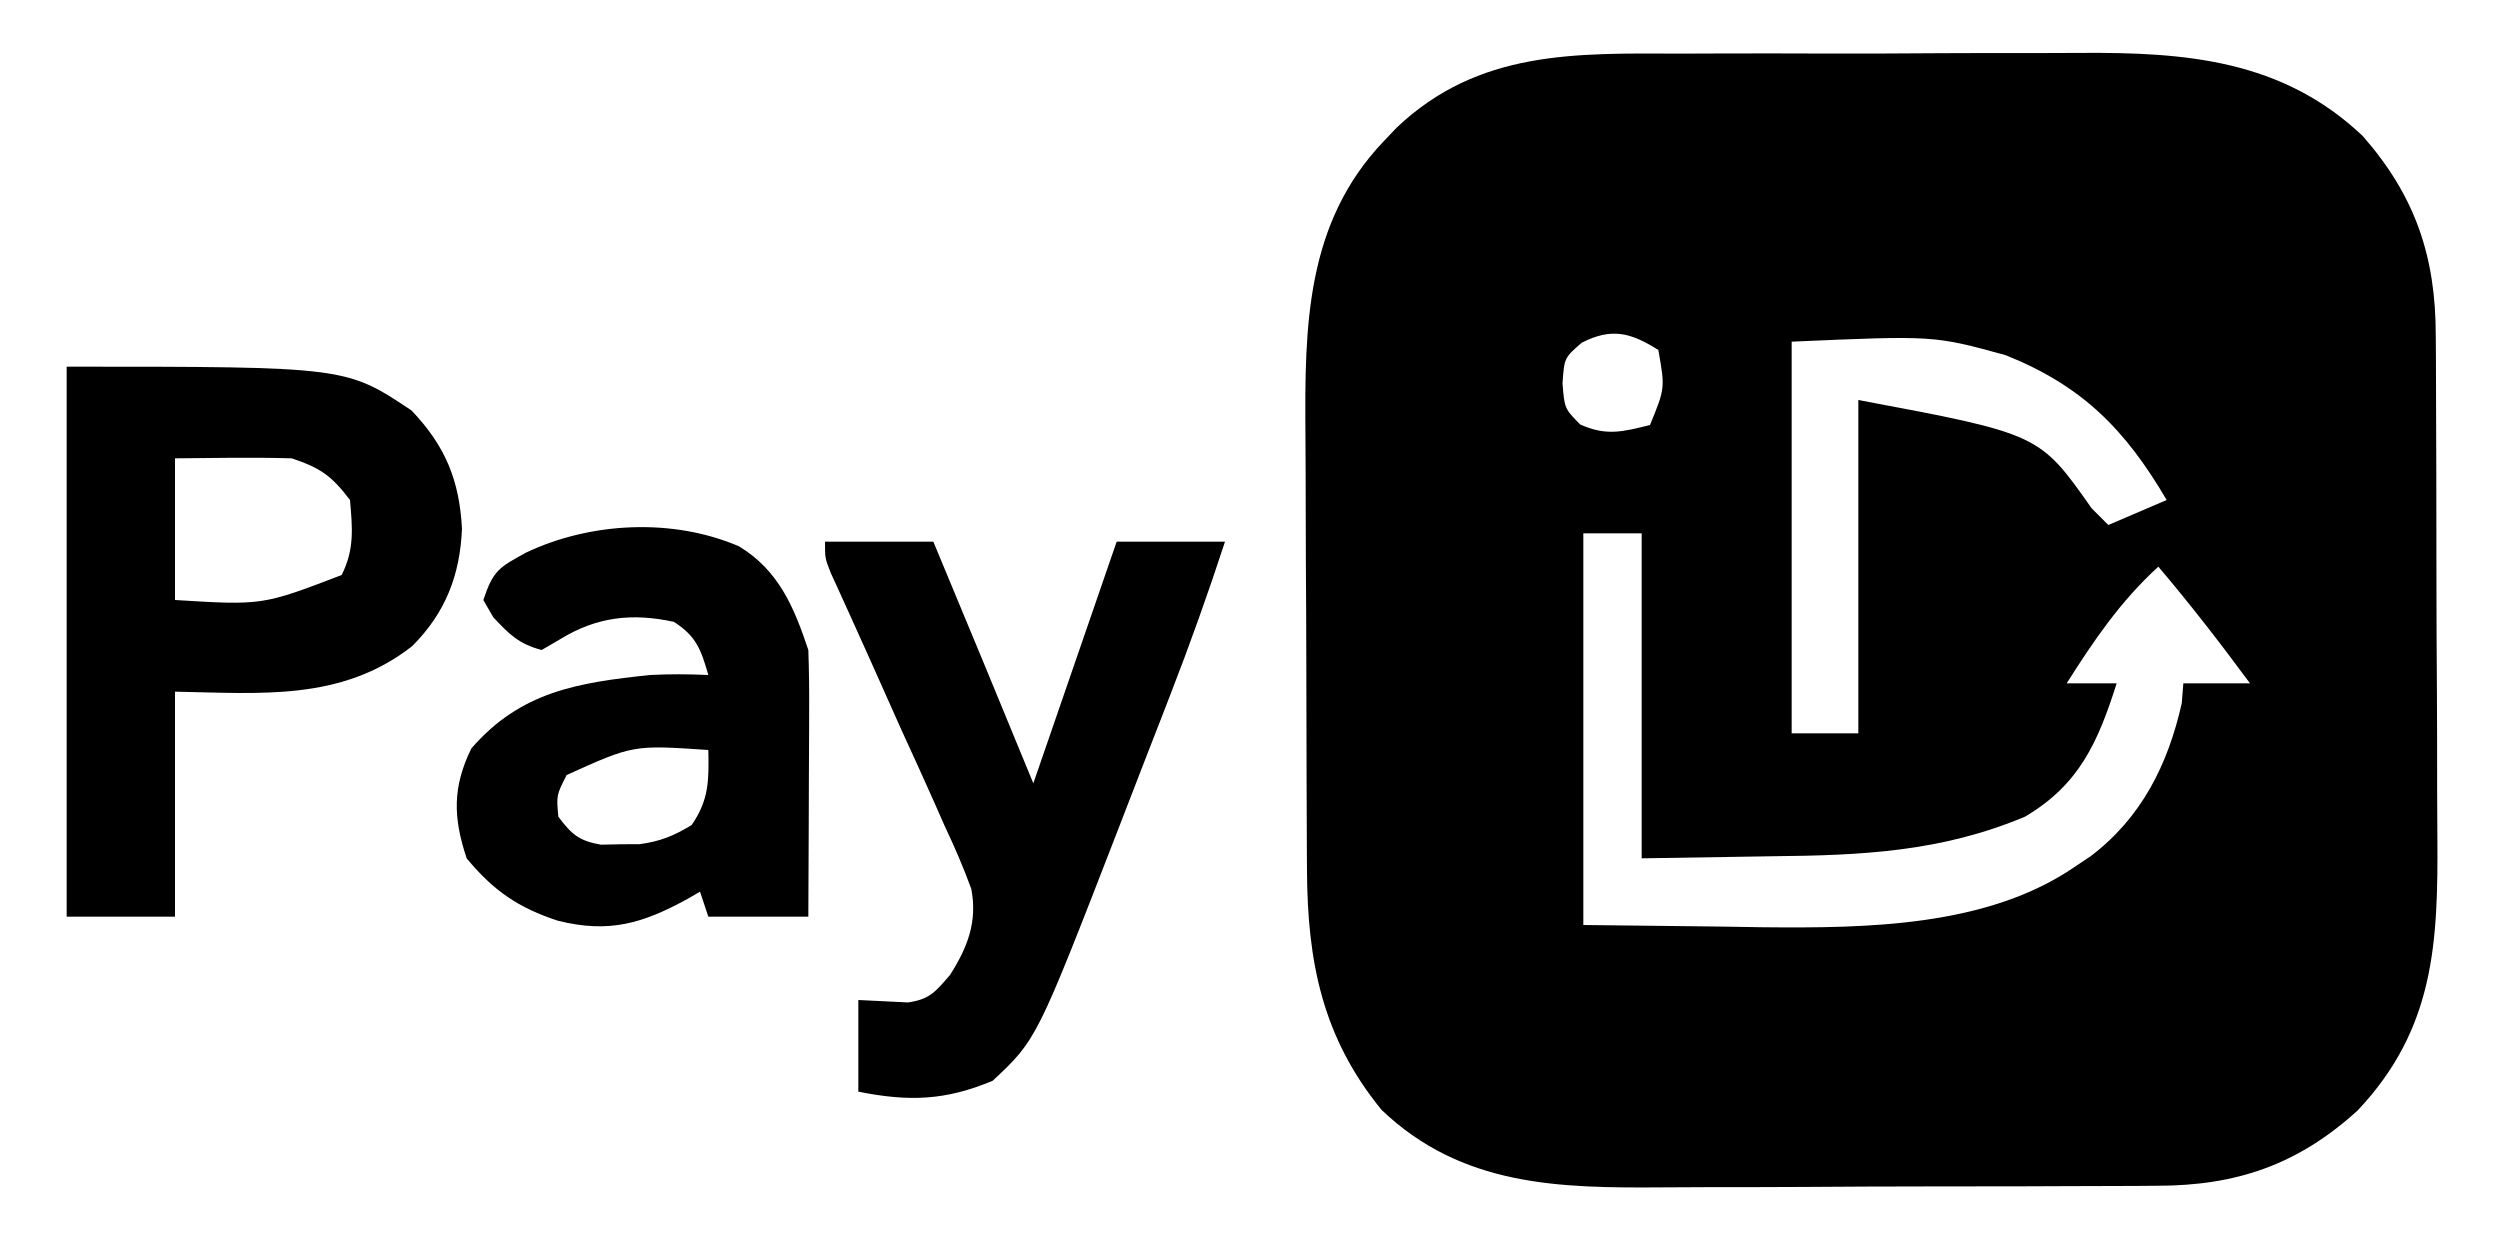
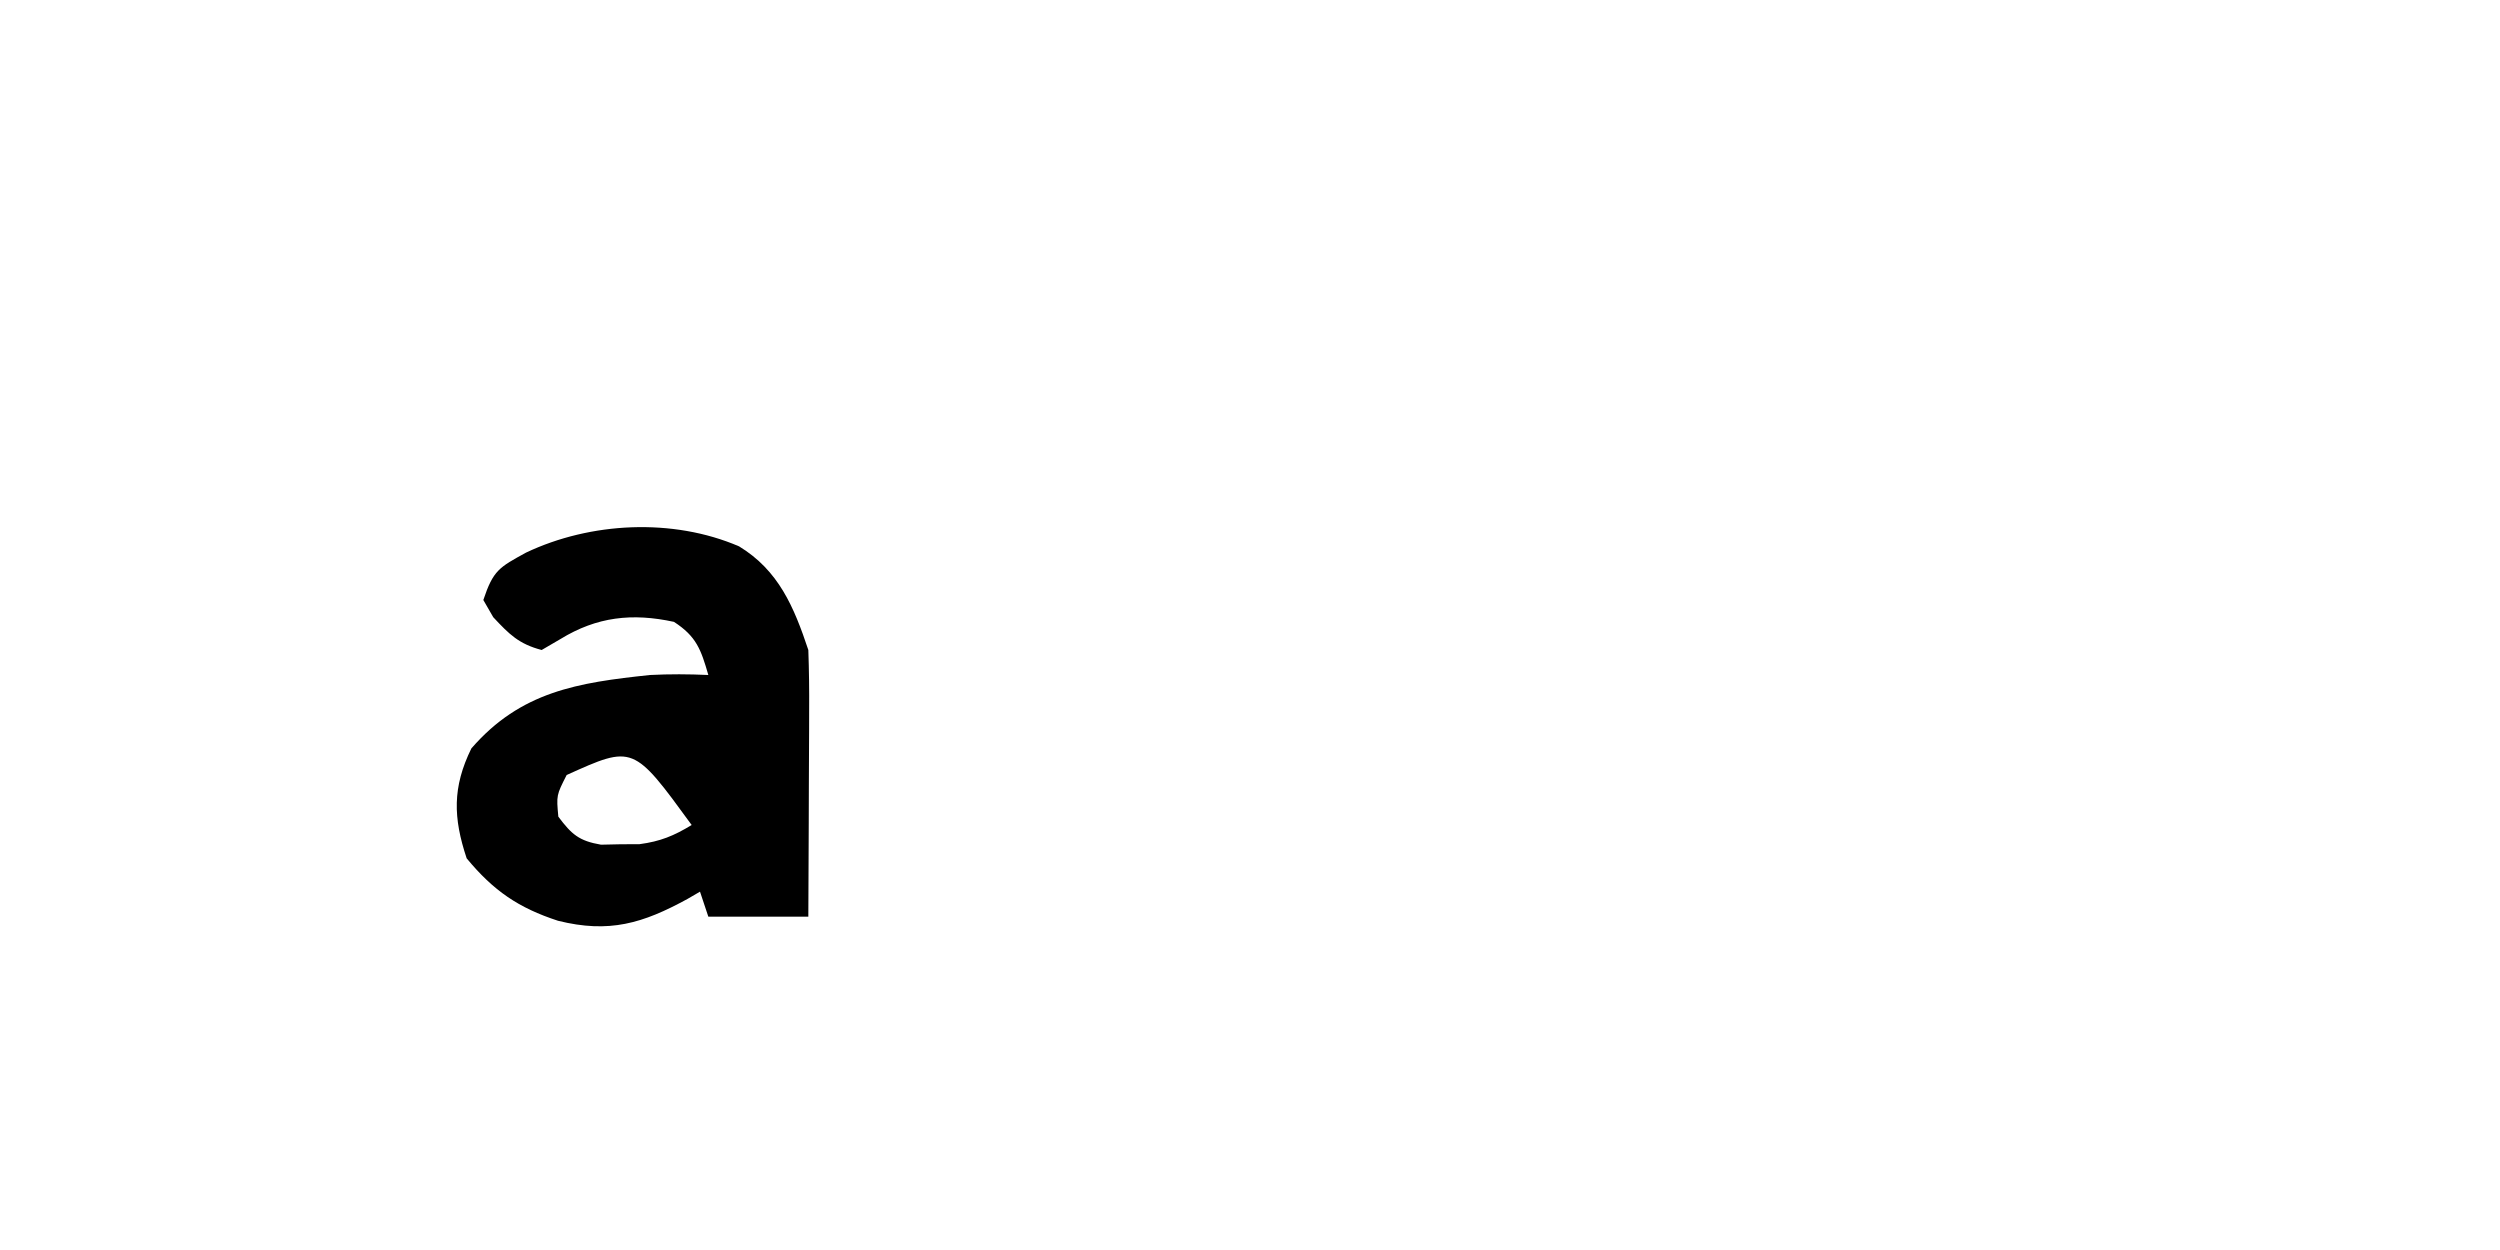
<svg xmlns="http://www.w3.org/2000/svg" version="1.1" width="300" height="150">
-   <path d="M0 0 C1.818 -0.005 3.636 -0.012 5.454 -0.019 C9.251 -0.029 13.048 -0.025 16.846 -0.01 C21.683 0.007 26.519 -0.016 31.356 -0.051 C35.107 -0.074 38.858 -0.072 42.609 -0.064 C44.391 -0.063 46.173 -0.07 47.955 -0.085 C60.557 -0.173 72.164 0.729 81.828 9.898 C88.12 17.082 90.591 24.361 90.58 33.892 C90.586 34.705 90.593 35.519 90.6 36.358 C90.619 39.037 90.623 41.716 90.625 44.395 C90.631 46.268 90.638 48.141 90.645 50.014 C90.657 53.938 90.661 57.862 90.66 61.786 C90.659 66.793 90.687 71.801 90.721 76.808 C90.744 80.677 90.748 84.546 90.746 88.416 C90.749 90.261 90.758 92.106 90.773 93.951 C90.871 106.734 90.427 117.048 81.215 126.812 C74.082 133.308 66.694 135.869 57.072 135.857 C56.269 135.864 55.467 135.87 54.64 135.877 C51.998 135.896 49.357 135.9 46.715 135.902 C44.866 135.909 43.018 135.916 41.17 135.923 C37.297 135.934 33.425 135.938 29.552 135.937 C24.614 135.937 19.676 135.964 14.738 135.999 C10.92 136.021 7.101 136.025 3.282 136.024 C1.463 136.026 -0.356 136.035 -2.175 136.05 C-14.683 136.147 -26.312 135.928 -35.922 126.754 C-43.009 118.088 -44.814 109.017 -44.872 98.077 C-44.877 97.364 -44.882 96.651 -44.887 95.916 C-44.902 93.577 -44.909 91.238 -44.914 88.898 C-44.917 88.092 -44.92 87.286 -44.923 86.456 C-44.938 82.189 -44.947 77.921 -44.951 73.654 C-44.957 69.278 -44.981 64.902 -45.009 60.526 C-45.028 57.132 -45.033 53.739 -45.035 50.346 C-45.038 48.734 -45.045 47.123 -45.059 45.511 C-45.156 32.703 -45.004 20.342 -35.711 10.566 C-35.185 10.012 -34.659 9.458 -34.117 8.887 C-24.29 -0.431 -12.701 -0.045 0 0 Z M-11.898 34.691 C-13.992 36.502 -13.992 36.502 -14.211 39.566 C-13.967 42.594 -13.967 42.594 -12.086 44.504 C-8.95 45.907 -6.986 45.385 -3.711 44.566 C-1.898 40.135 -1.898 40.135 -2.711 35.566 C-5.983 33.494 -8.313 32.848 -11.898 34.691 Z M13.289 34.566 C13.289 50.076 13.289 65.586 13.289 81.566 C15.929 81.566 18.569 81.566 21.289 81.566 C21.289 68.366 21.289 55.166 21.289 41.566 C43.017 45.64 43.017 45.64 49.289 54.566 C49.949 55.226 50.609 55.886 51.289 56.566 C53.599 55.576 55.909 54.586 58.289 53.566 C53.323 45.101 48.164 39.869 38.977 36.191 C30.359 33.819 30.359 33.819 13.289 34.566 Z M-11.711 57.566 C-11.711 73.076 -11.711 88.586 -11.711 104.566 C-6.266 104.628 -0.821 104.69 4.789 104.754 C6.471 104.781 8.152 104.809 9.885 104.837 C22.228 104.952 36.764 104.805 47.289 97.566 C47.9 97.158 48.511 96.749 49.141 96.328 C55.251 91.713 58.446 85.329 60.102 77.941 C60.163 77.158 60.225 76.374 60.289 75.566 C62.929 75.566 65.569 75.566 68.289 75.566 C64.753 70.779 61.144 66.102 57.289 61.566 C52.748 65.707 49.571 70.39 46.289 75.566 C48.269 75.566 50.249 75.566 52.289 75.566 C50.039 82.639 47.805 87.721 41.289 91.566 C31.227 95.791 21.715 96.211 10.977 96.316 C5.8 96.399 0.623 96.481 -4.711 96.566 C-4.711 83.696 -4.711 70.826 -4.711 57.566 C-7.021 57.566 -9.331 57.566 -11.711 57.566 Z " fill="#000000" transform="translate(201.711,6.434)" />
-   <path d="M0 0 C33.5 0 33.5 0 41.375 5.25 C45.433 9.501 47.127 13.612 47.438 19.438 C47.209 25.027 45.445 29.561 41.457 33.539 C32.966 40.184 23.215 39.182 13 39 C13 47.91 13 56.82 13 66 C8.71 66 4.42 66 0 66 C0 44.22 0 22.44 0 0 Z M13 11 C13 16.61 13 22.22 13 28 C23.485 28.647 23.485 28.647 33 25 C34.546 21.908 34.294 19.406 34 16 C31.781 13.093 30.481 12.16 27 11 C22.33 10.864 17.673 10.957 13 11 Z " fill="#000000" transform="translate(8,44)" />
-   <path d="M0 0 C4.29 0 8.58 0 13 0 C17.032 9.654 21.021 19.325 25 29 C28.3 19.43 31.6 9.86 35 0 C39.29 0 43.58 0 48 0 C45.972 6.215 43.785 12.333 41.418 18.426 C41.081 19.295 40.745 20.163 40.398 21.059 C39.689 22.885 38.979 24.711 38.267 26.537 C37.195 29.293 36.132 32.051 35.068 34.811 C25.395 59.761 25.395 59.761 20.125 64.688 C14.472 67.062 10.103 67.221 4 66 C4 62.37 4 58.74 4 55 C5.986 55.098 7.971 55.195 9.957 55.293 C12.612 54.912 13.254 53.995 15 52 C17.108 48.684 18.307 45.612 17.558 41.68 C16.62 39.077 15.532 36.605 14.355 34.102 C13.952 33.185 13.548 32.269 13.132 31.325 C11.842 28.413 10.516 25.519 9.188 22.625 C7.878 19.706 6.576 16.784 5.275 13.86 C4.465 12.045 3.647 10.233 2.821 8.425 C2.451 7.61 2.081 6.795 1.7 5.956 C1.371 5.238 1.042 4.52 0.704 3.781 C0 2 0 2 0 0 Z " fill="#000000" transform="translate(99,65)" />
-   <path d="M0 0 C4.75 2.891 6.592 7.276 8.312 12.438 C8.397 14.879 8.429 17.29 8.41 19.73 C8.409 20.436 8.407 21.143 8.406 21.87 C8.4 24.122 8.388 26.373 8.375 28.625 C8.37 30.153 8.365 31.681 8.361 33.209 C8.35 36.952 8.333 40.695 8.312 44.438 C4.353 44.438 0.393 44.438 -3.688 44.438 C-4.018 43.447 -4.348 42.458 -4.688 41.438 C-5.184 41.726 -5.68 42.015 -6.191 42.312 C-11.555 45.244 -15.58 46.461 -21.727 44.93 C-26.452 43.39 -29.47 41.337 -32.688 37.438 C-34.311 32.566 -34.408 28.907 -32.125 24.25 C-26.204 17.418 -19.356 16.351 -10.688 15.438 C-8.32 15.318 -6.057 15.33 -3.688 15.438 C-4.569 12.394 -5.107 10.813 -7.812 9.062 C-12.808 7.977 -17.062 8.44 -21.438 11.125 C-22.18 11.558 -22.922 11.991 -23.688 12.438 C-26.438 11.709 -27.562 10.571 -29.5 8.5 C-29.892 7.819 -30.284 7.139 -30.688 6.438 C-29.495 2.859 -28.782 2.519 -25.562 0.75 C-17.816 -2.923 -7.97 -3.426 0 0 Z M-20.688 27.438 C-21.924 29.868 -21.924 29.868 -21.688 32.438 C-20.095 34.562 -19.209 35.348 -16.566 35.801 C-15.42 35.776 -15.42 35.776 -14.25 35.75 C-13.488 35.746 -12.726 35.742 -11.941 35.738 C-9.457 35.407 -7.821 34.739 -5.688 33.438 C-3.591 30.398 -3.616 28.049 -3.688 24.438 C-12.695 23.824 -12.695 23.824 -20.688 27.438 Z " fill="#000000" transform="translate(88.688,65.562)" />
+   <path d="M0 0 C4.75 2.891 6.592 7.276 8.312 12.438 C8.397 14.879 8.429 17.29 8.41 19.73 C8.409 20.436 8.407 21.143 8.406 21.87 C8.4 24.122 8.388 26.373 8.375 28.625 C8.37 30.153 8.365 31.681 8.361 33.209 C8.35 36.952 8.333 40.695 8.312 44.438 C4.353 44.438 0.393 44.438 -3.688 44.438 C-4.018 43.447 -4.348 42.458 -4.688 41.438 C-5.184 41.726 -5.68 42.015 -6.191 42.312 C-11.555 45.244 -15.58 46.461 -21.727 44.93 C-26.452 43.39 -29.47 41.337 -32.688 37.438 C-34.311 32.566 -34.408 28.907 -32.125 24.25 C-26.204 17.418 -19.356 16.351 -10.688 15.438 C-8.32 15.318 -6.057 15.33 -3.688 15.438 C-4.569 12.394 -5.107 10.813 -7.812 9.062 C-12.808 7.977 -17.062 8.44 -21.438 11.125 C-22.18 11.558 -22.922 11.991 -23.688 12.438 C-26.438 11.709 -27.562 10.571 -29.5 8.5 C-29.892 7.819 -30.284 7.139 -30.688 6.438 C-29.495 2.859 -28.782 2.519 -25.562 0.75 C-17.816 -2.923 -7.97 -3.426 0 0 Z M-20.688 27.438 C-21.924 29.868 -21.924 29.868 -21.688 32.438 C-20.095 34.562 -19.209 35.348 -16.566 35.801 C-15.42 35.776 -15.42 35.776 -14.25 35.75 C-13.488 35.746 -12.726 35.742 -11.941 35.738 C-9.457 35.407 -7.821 34.739 -5.688 33.438 C-12.695 23.824 -12.695 23.824 -20.688 27.438 Z " fill="#000000" transform="translate(88.688,65.562)" />
</svg>